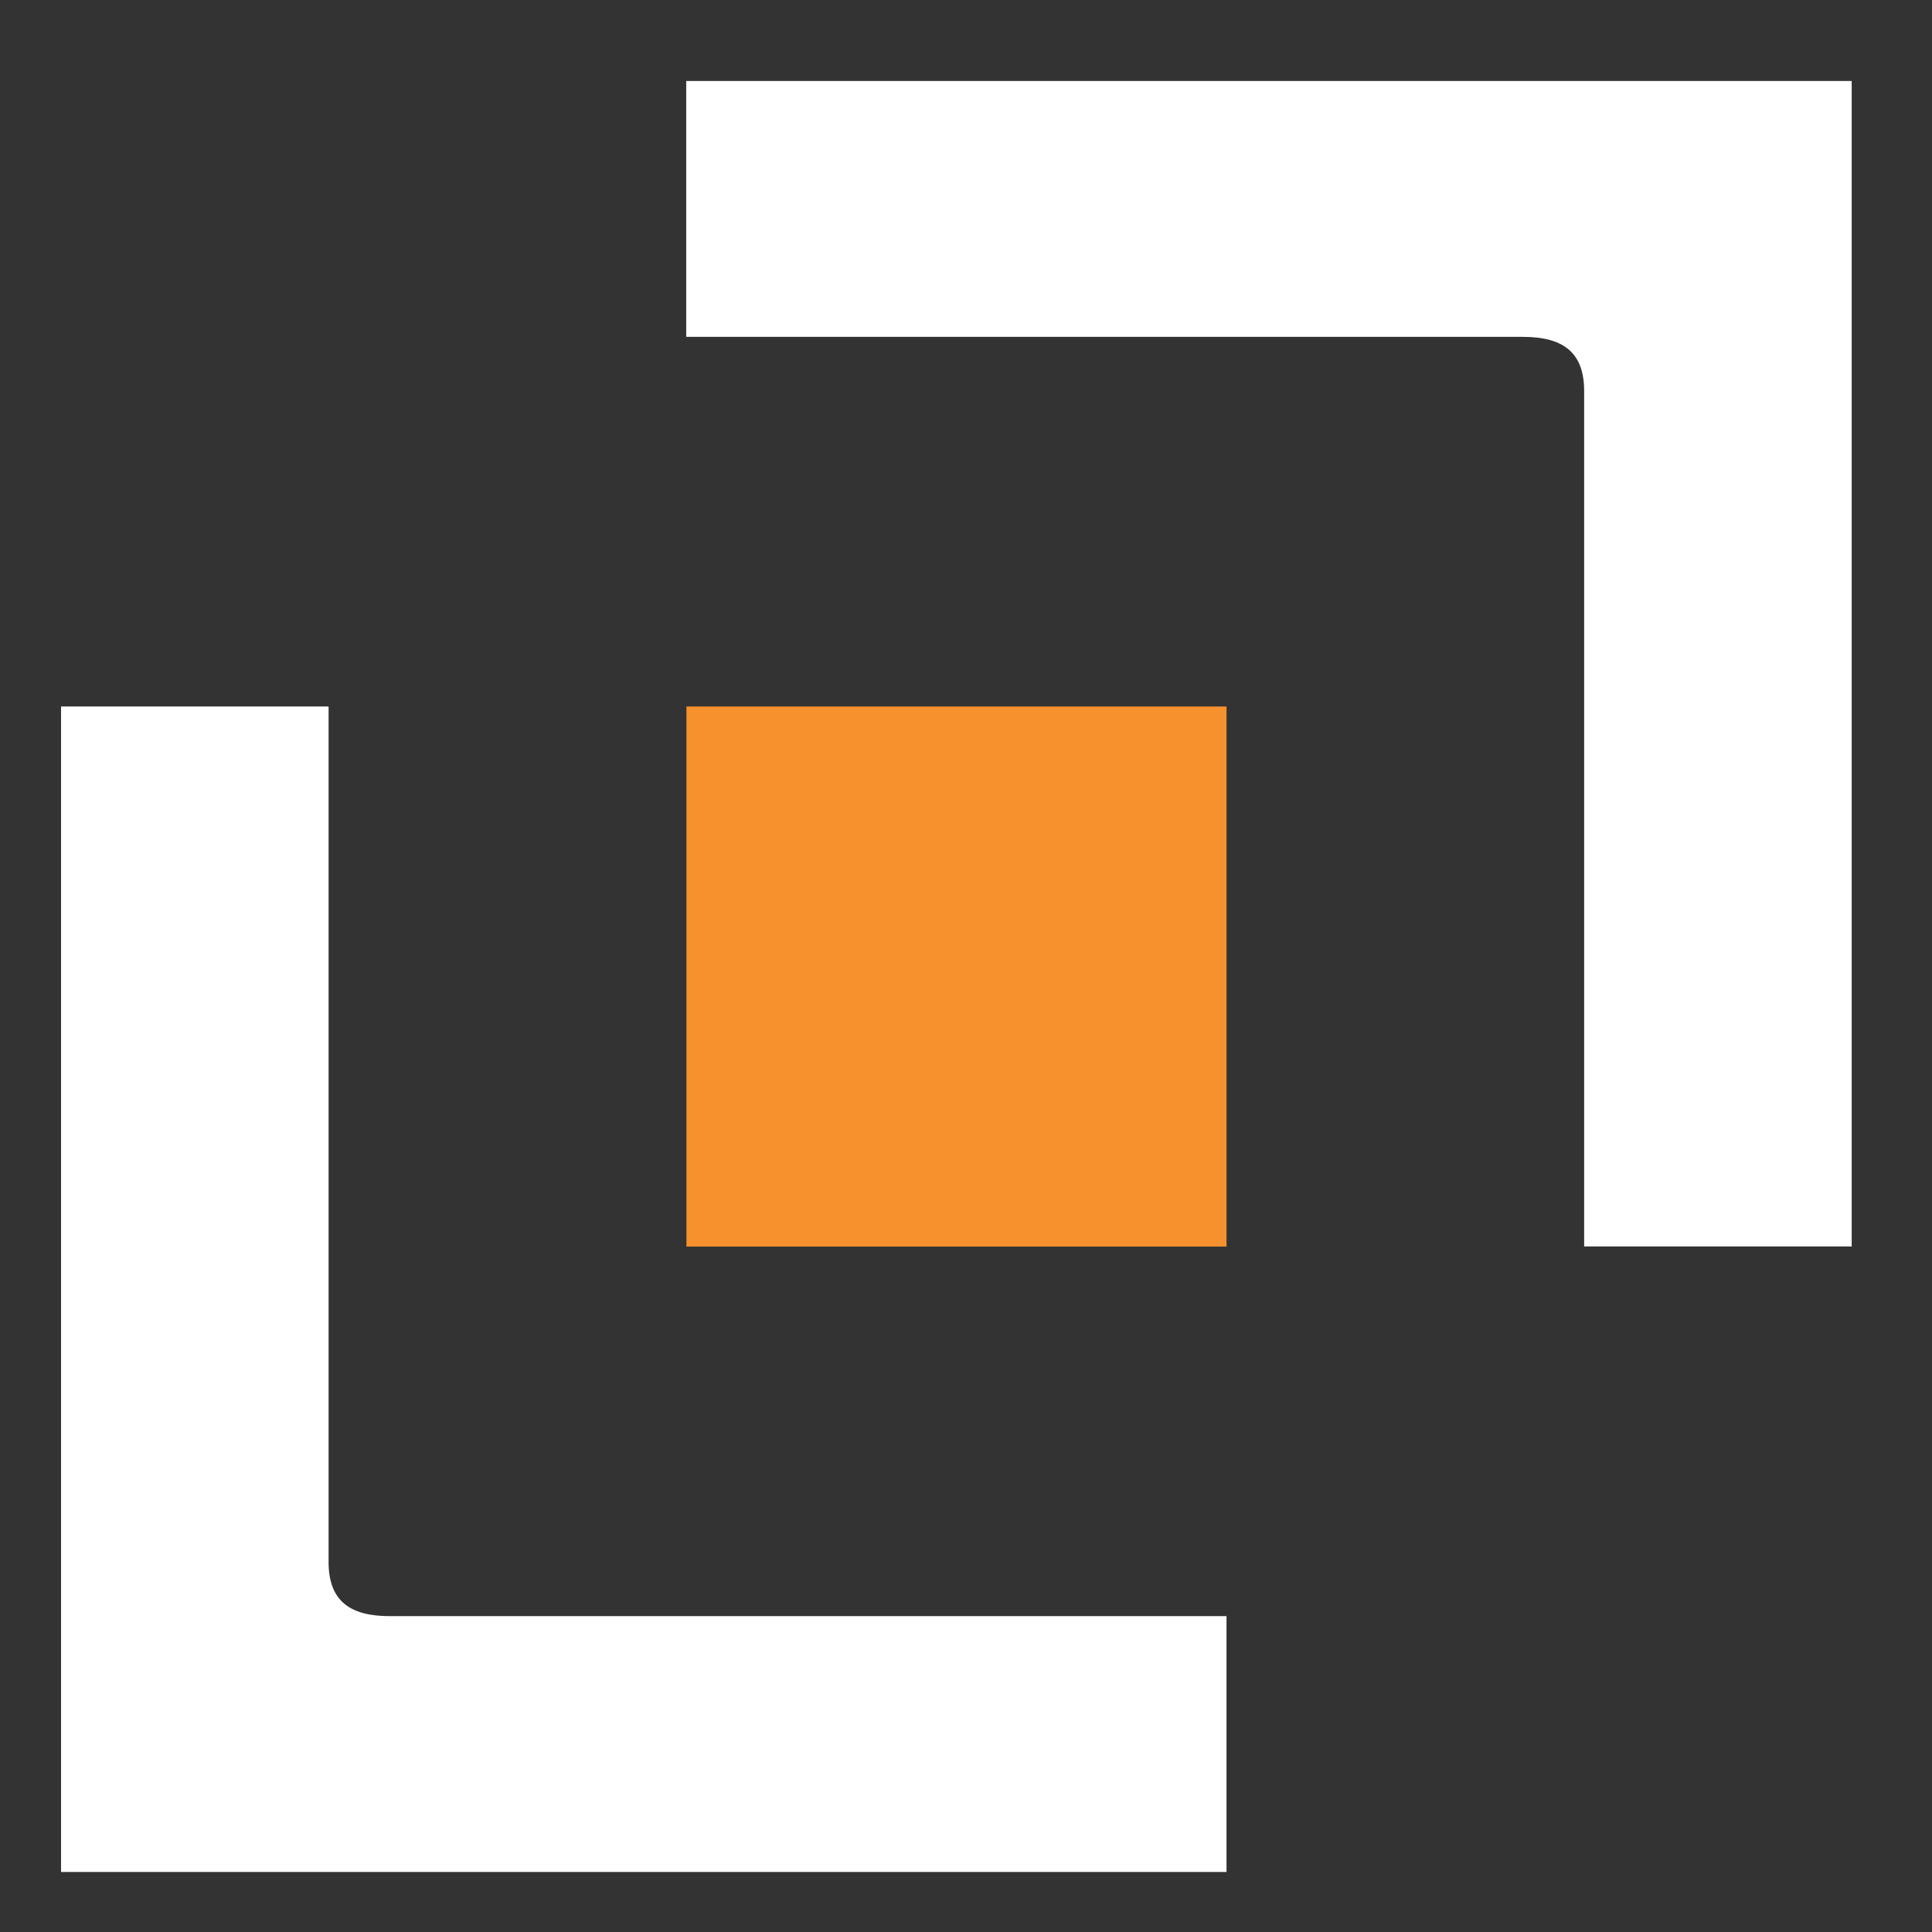
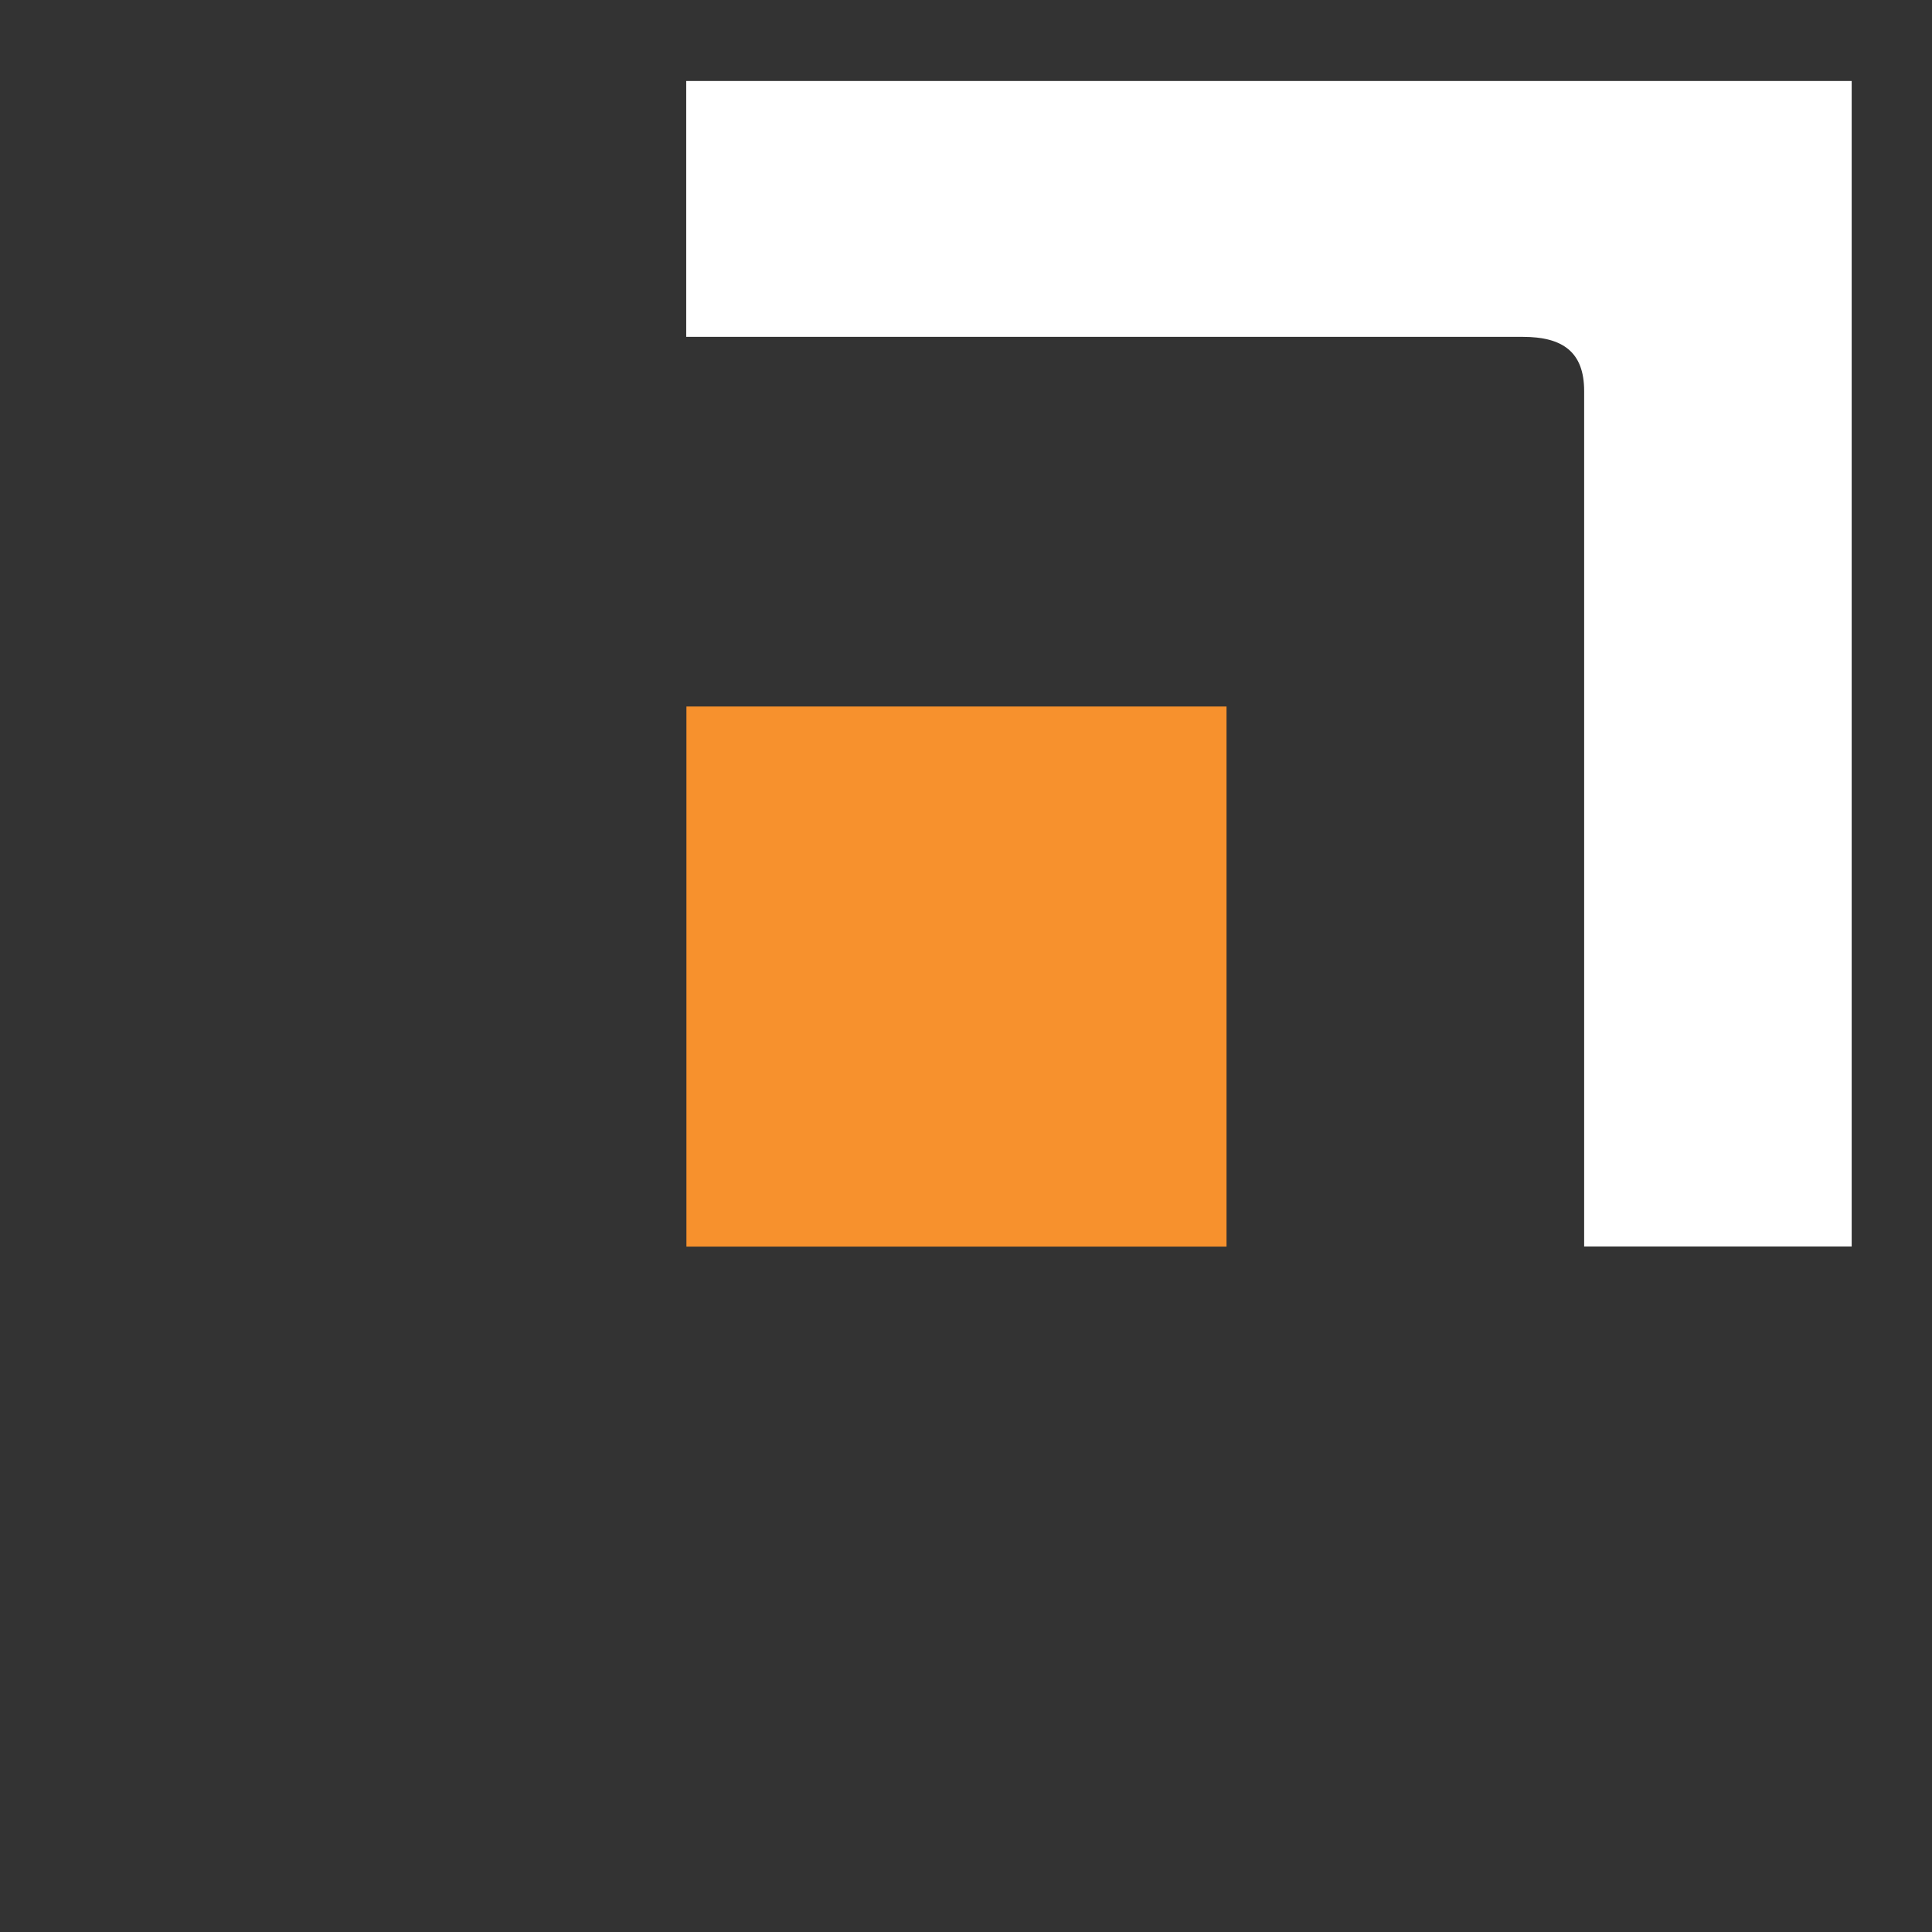
<svg xmlns="http://www.w3.org/2000/svg" id="Layer_1" viewBox="0 0 1500 1500">
  <rect x="0" y="0" width="1500" height="1500" fill="#333333" stroke="none" />
  <defs>
    <style>.cls-1{fill:#fff;}.cls-2{fill:#f7912d;}</style>
  </defs>
  <rect class="cls-2" x="532.94" y="548.53" width="419.33" height="419.33" />
-   <path class="cls-1" d="M302.64,1254.77h649.62v198.63H47.4v-904.86h207.71v664.21c0,30.42,16.83,42.02,47.53,42.02Z" />
  <path class="cls-1" d="M1182.4,261.53h-649.62V62.9h904.86v904.86h-207.71V303.56c0-30.42-16.83-42.02-47.53-42.02Z" />
</svg>